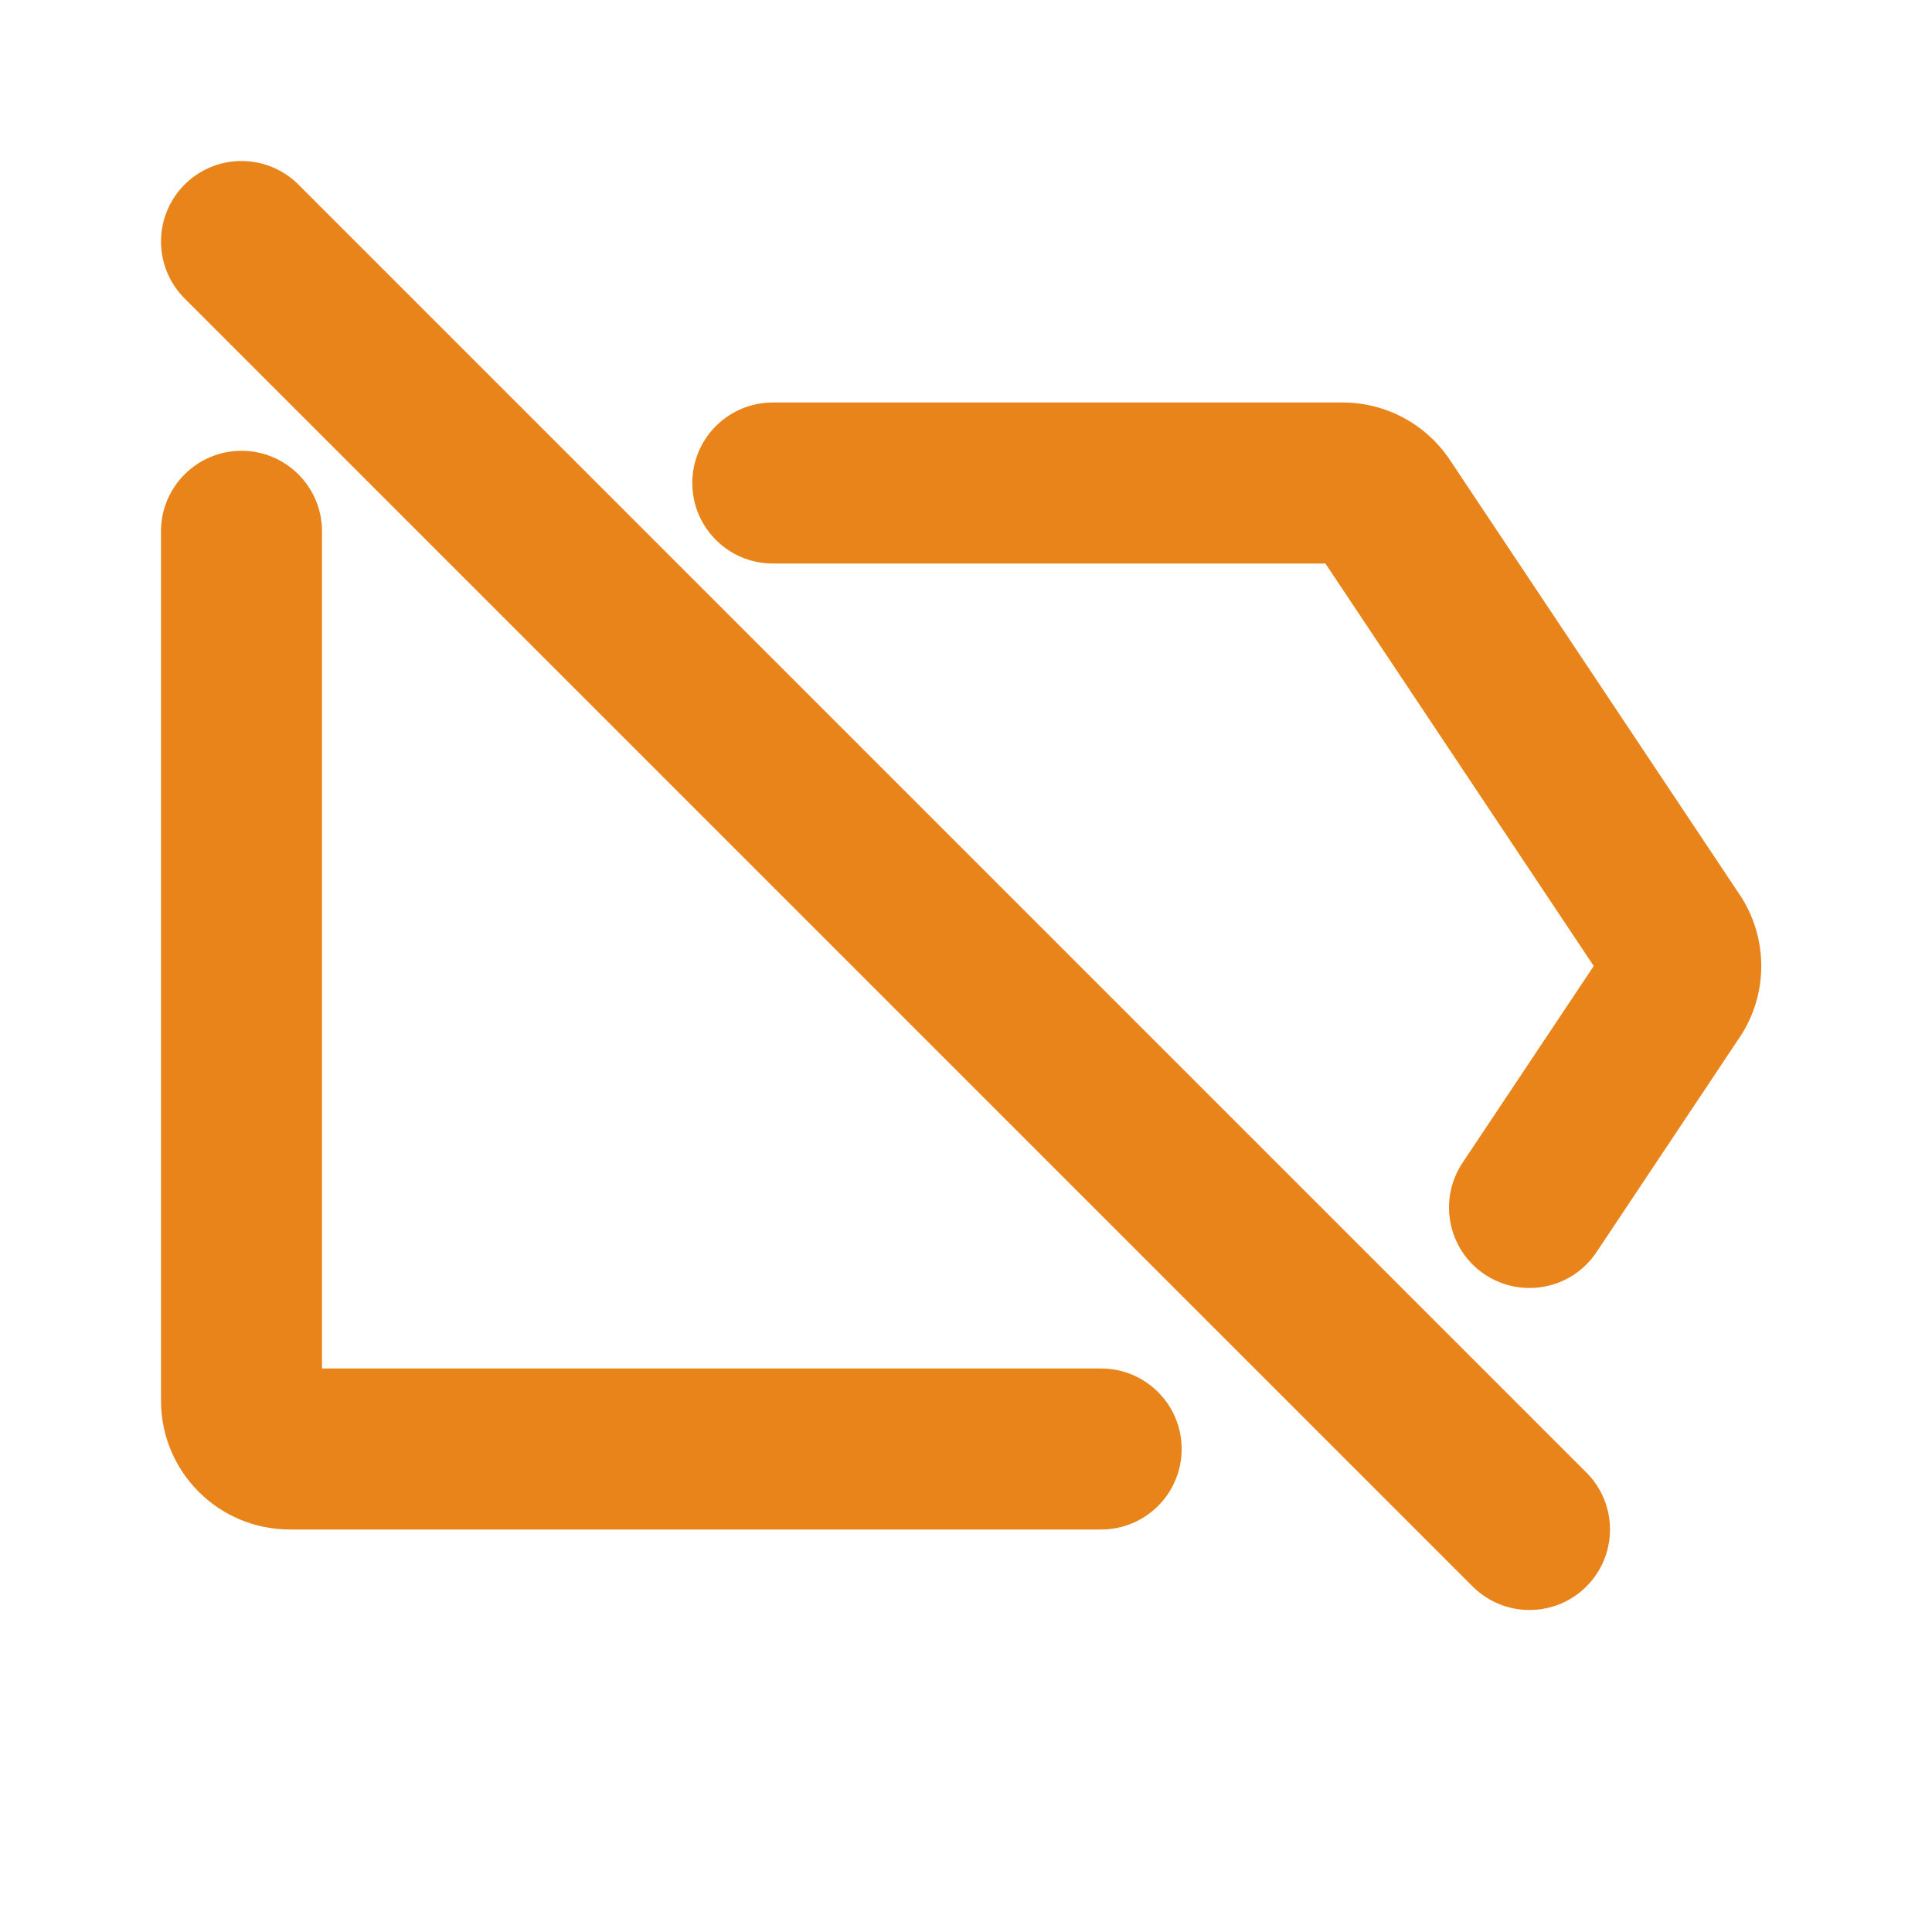
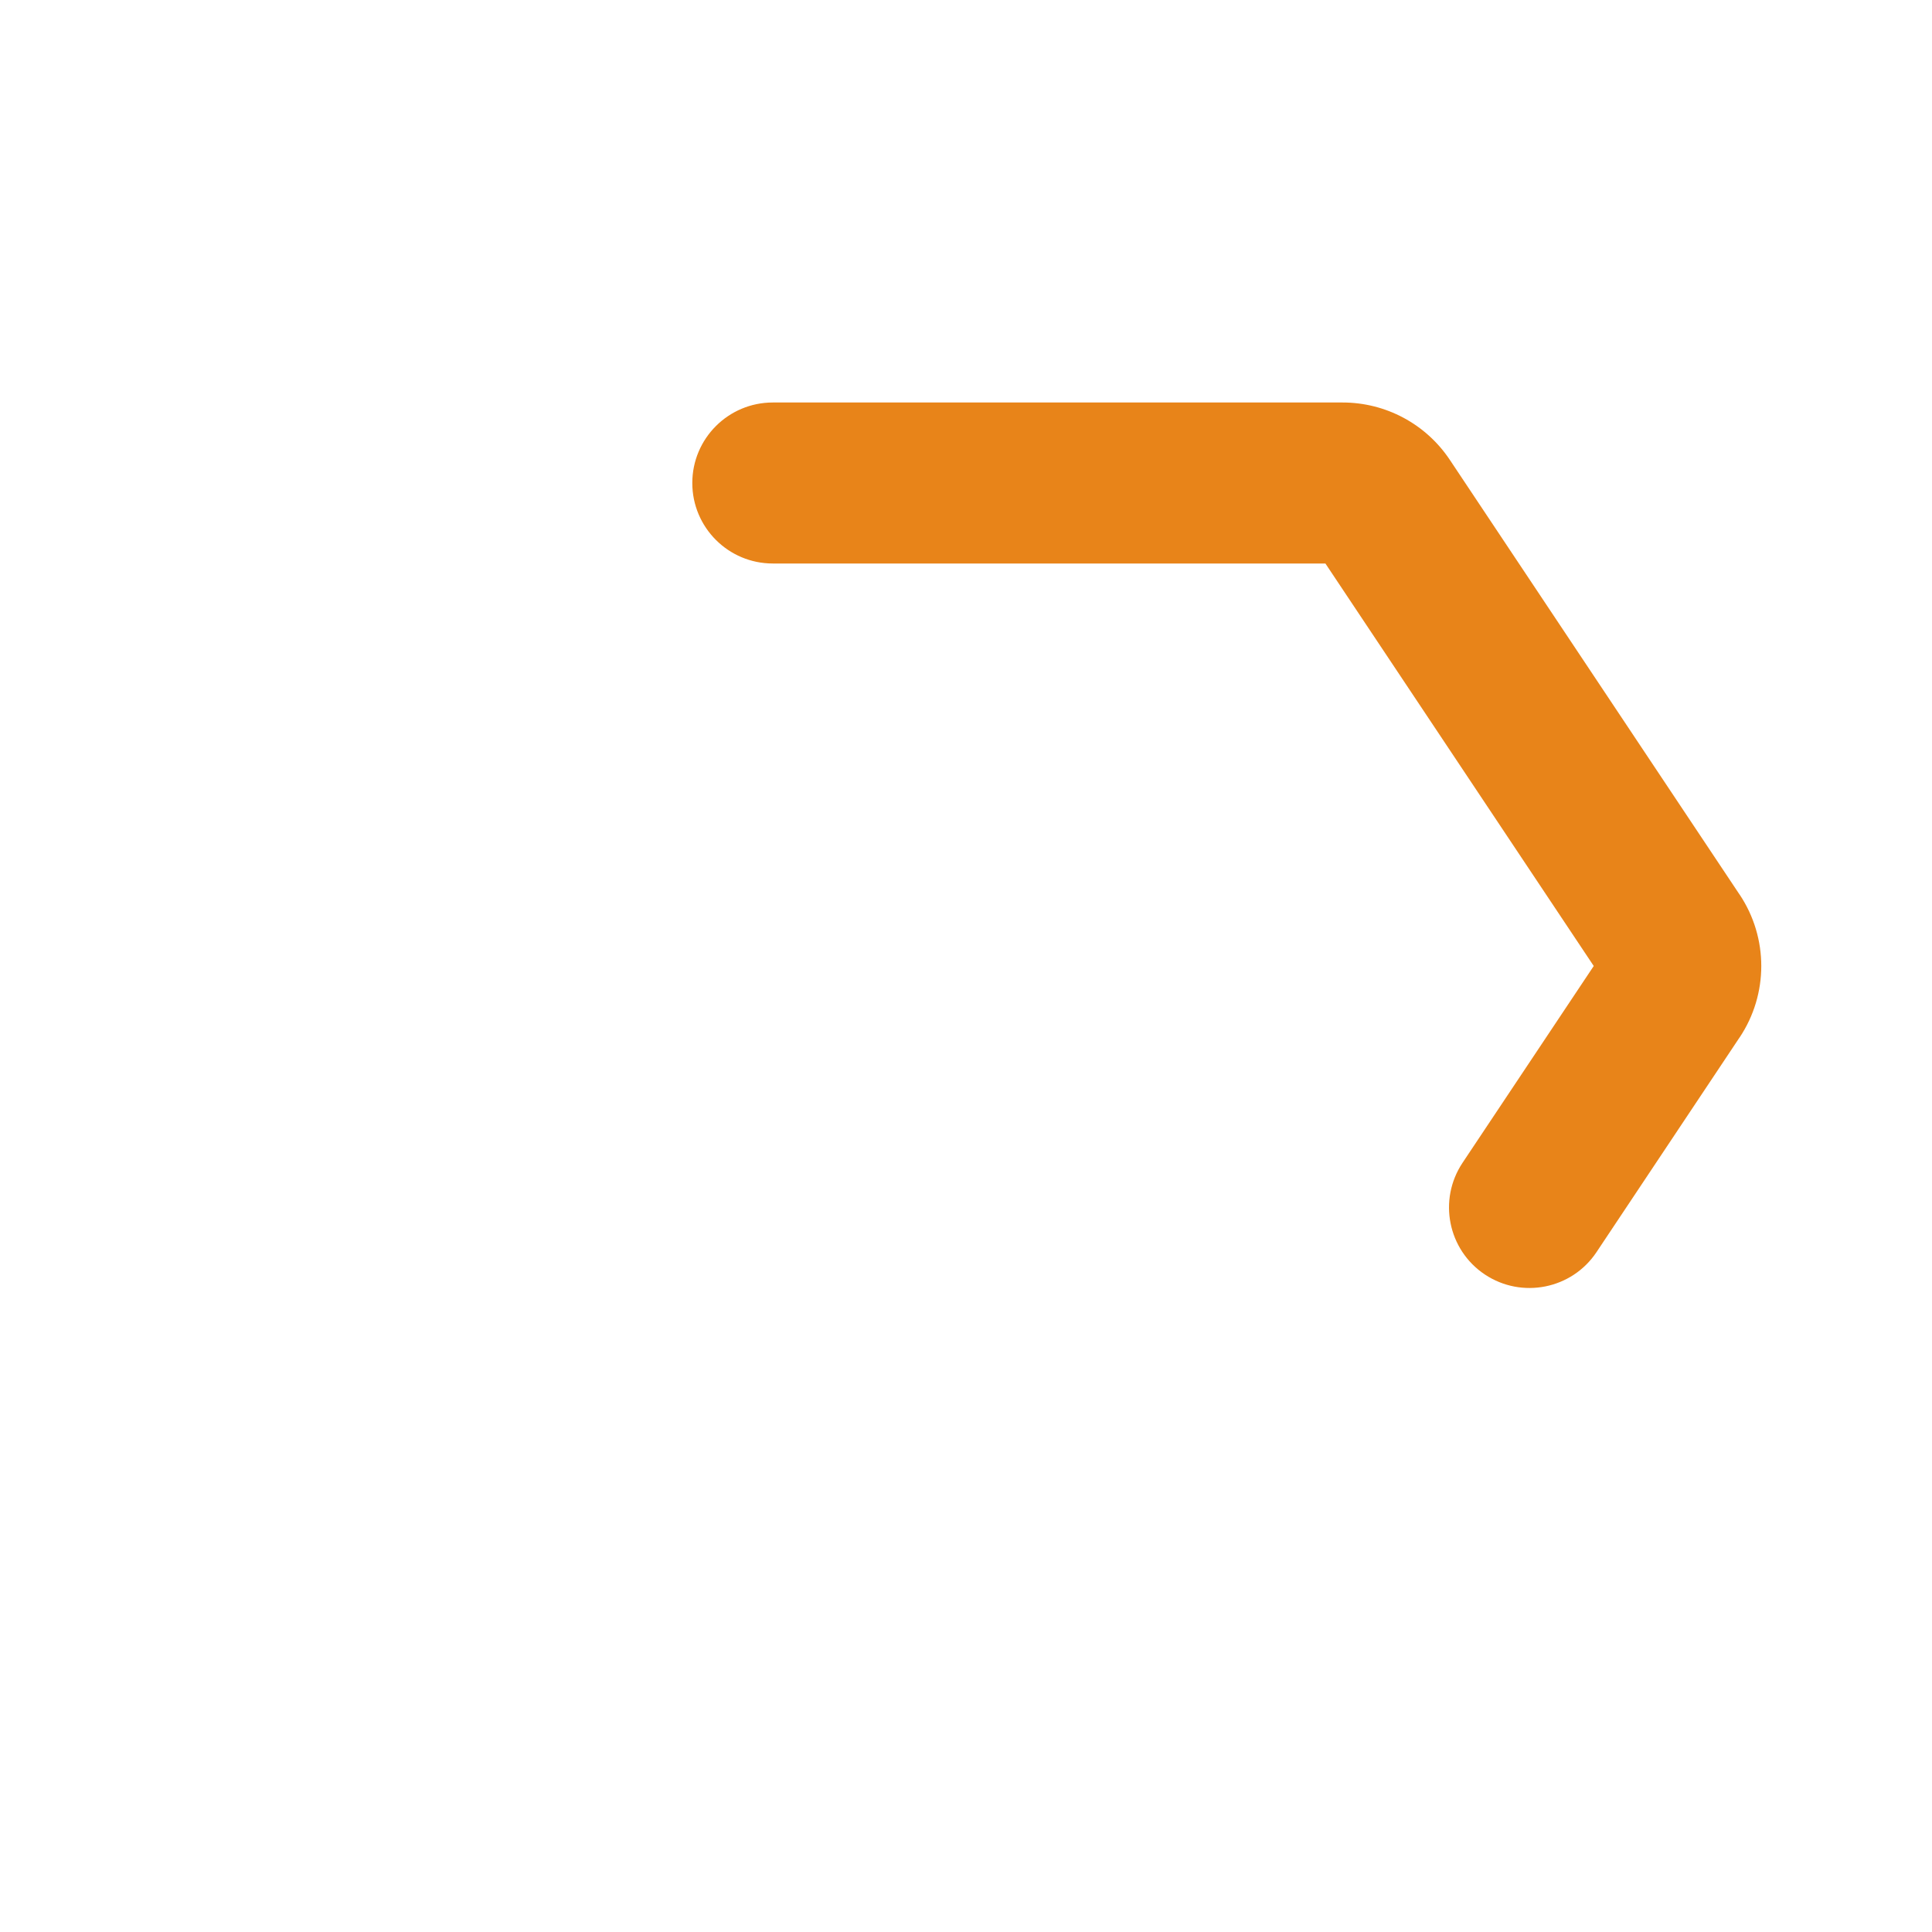
<svg xmlns="http://www.w3.org/2000/svg" width="24" height="24" viewBox="0 0 24 24" fill="none">
-   <path d="M4 6.6C4 6.048 3.552 5.6 3 5.6C2.448 5.6 2 6.048 2 6.6H4ZM13.679 19C14.231 19 14.679 18.552 14.679 18C14.679 17.448 14.231 17 13.679 17V19ZM4 17.4V6.6H2V17.4H4ZM13.679 17H3.6V19H13.679V17ZM3.6 17C3.821 17 4 17.179 4 17.4H2C2 18.284 2.716 19 3.6 19V17Z" fill="#e88419" />
  <path d="M9.6 5C9.048 5 8.6 5.448 8.6 6C8.6 6.552 9.048 7 9.6 7V5ZM17.178 6.267L18.01 5.712L18.01 5.712L17.178 6.267ZM20.778 11.667L19.946 12.222L19.946 12.222L20.778 11.667ZM20.778 12.333L19.946 11.778L19.946 11.778L20.778 12.333ZM18.168 14.445C17.862 14.905 17.986 15.526 18.445 15.832C18.905 16.138 19.526 16.014 19.832 15.555L18.168 14.445ZM9.6 7H16.679V5H9.6V7ZM16.679 7C16.545 7 16.42 6.933 16.346 6.822L18.01 5.712C17.713 5.267 17.214 5 16.679 5V7ZM16.346 6.822L19.946 12.222L21.61 11.113L18.01 5.712L16.346 6.822ZM19.946 12.222C19.857 12.088 19.857 11.912 19.946 11.778L21.61 12.888C21.969 12.35 21.969 11.65 21.61 11.112L19.946 12.222ZM19.946 11.778L18.168 14.445L19.832 15.555L21.61 12.887L19.946 11.778Z" fill="#e88419" />
-   <path d="M3 3L19 19" stroke="#e88419" stroke-width="2" stroke-linecap="round" stroke-linejoin="round" />
</svg>